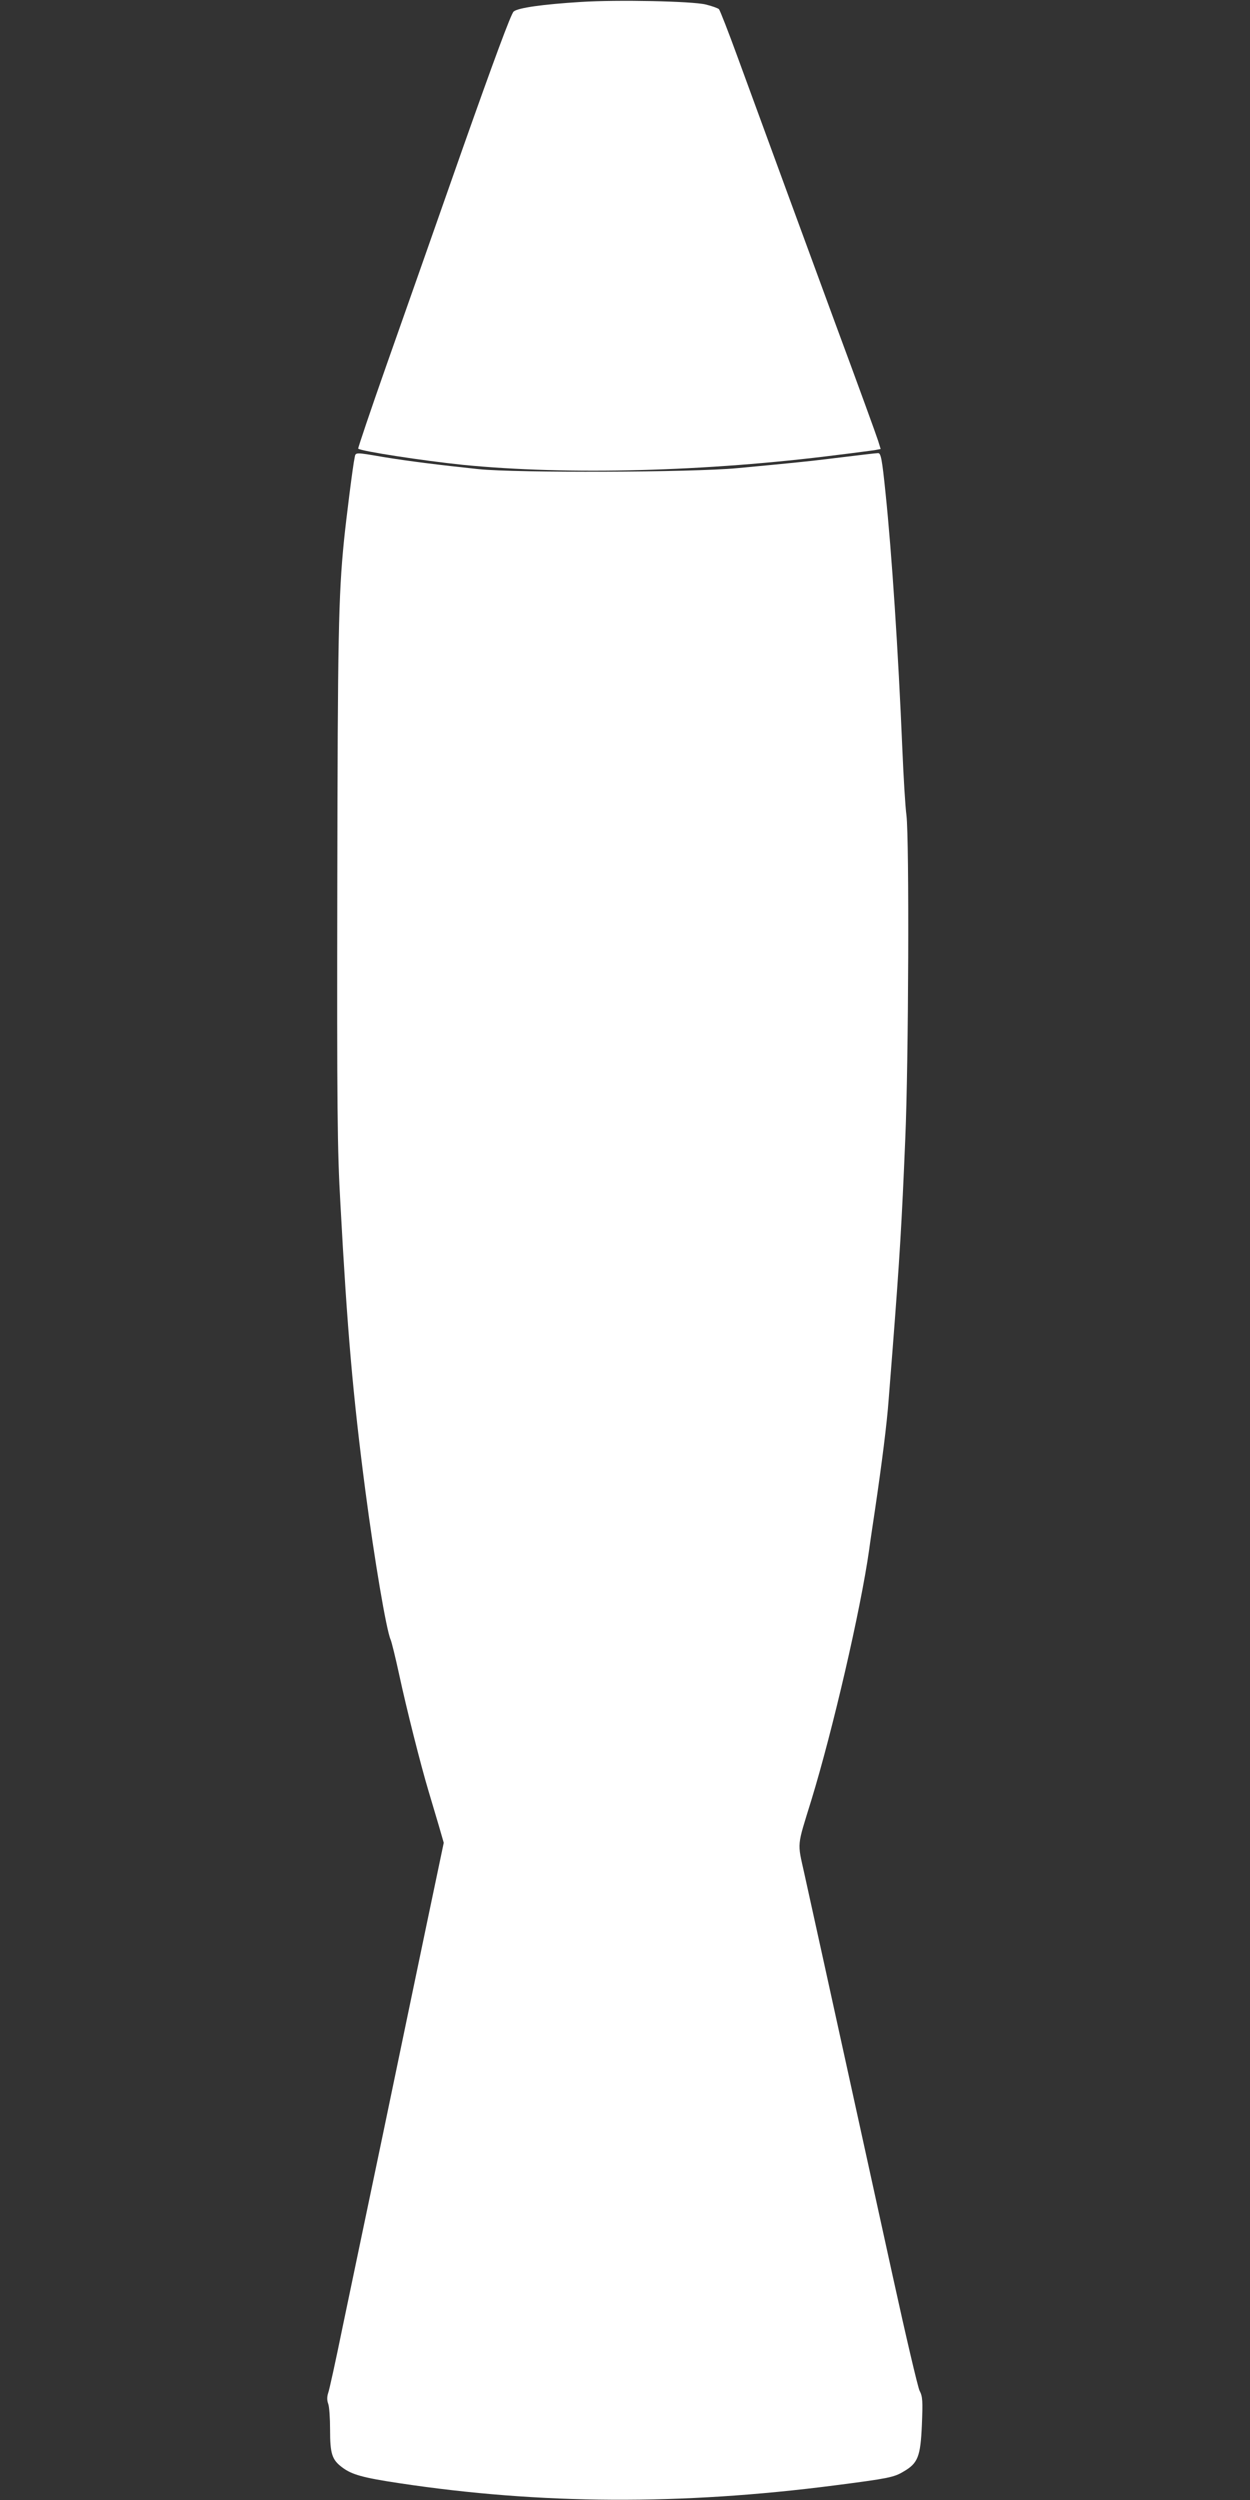
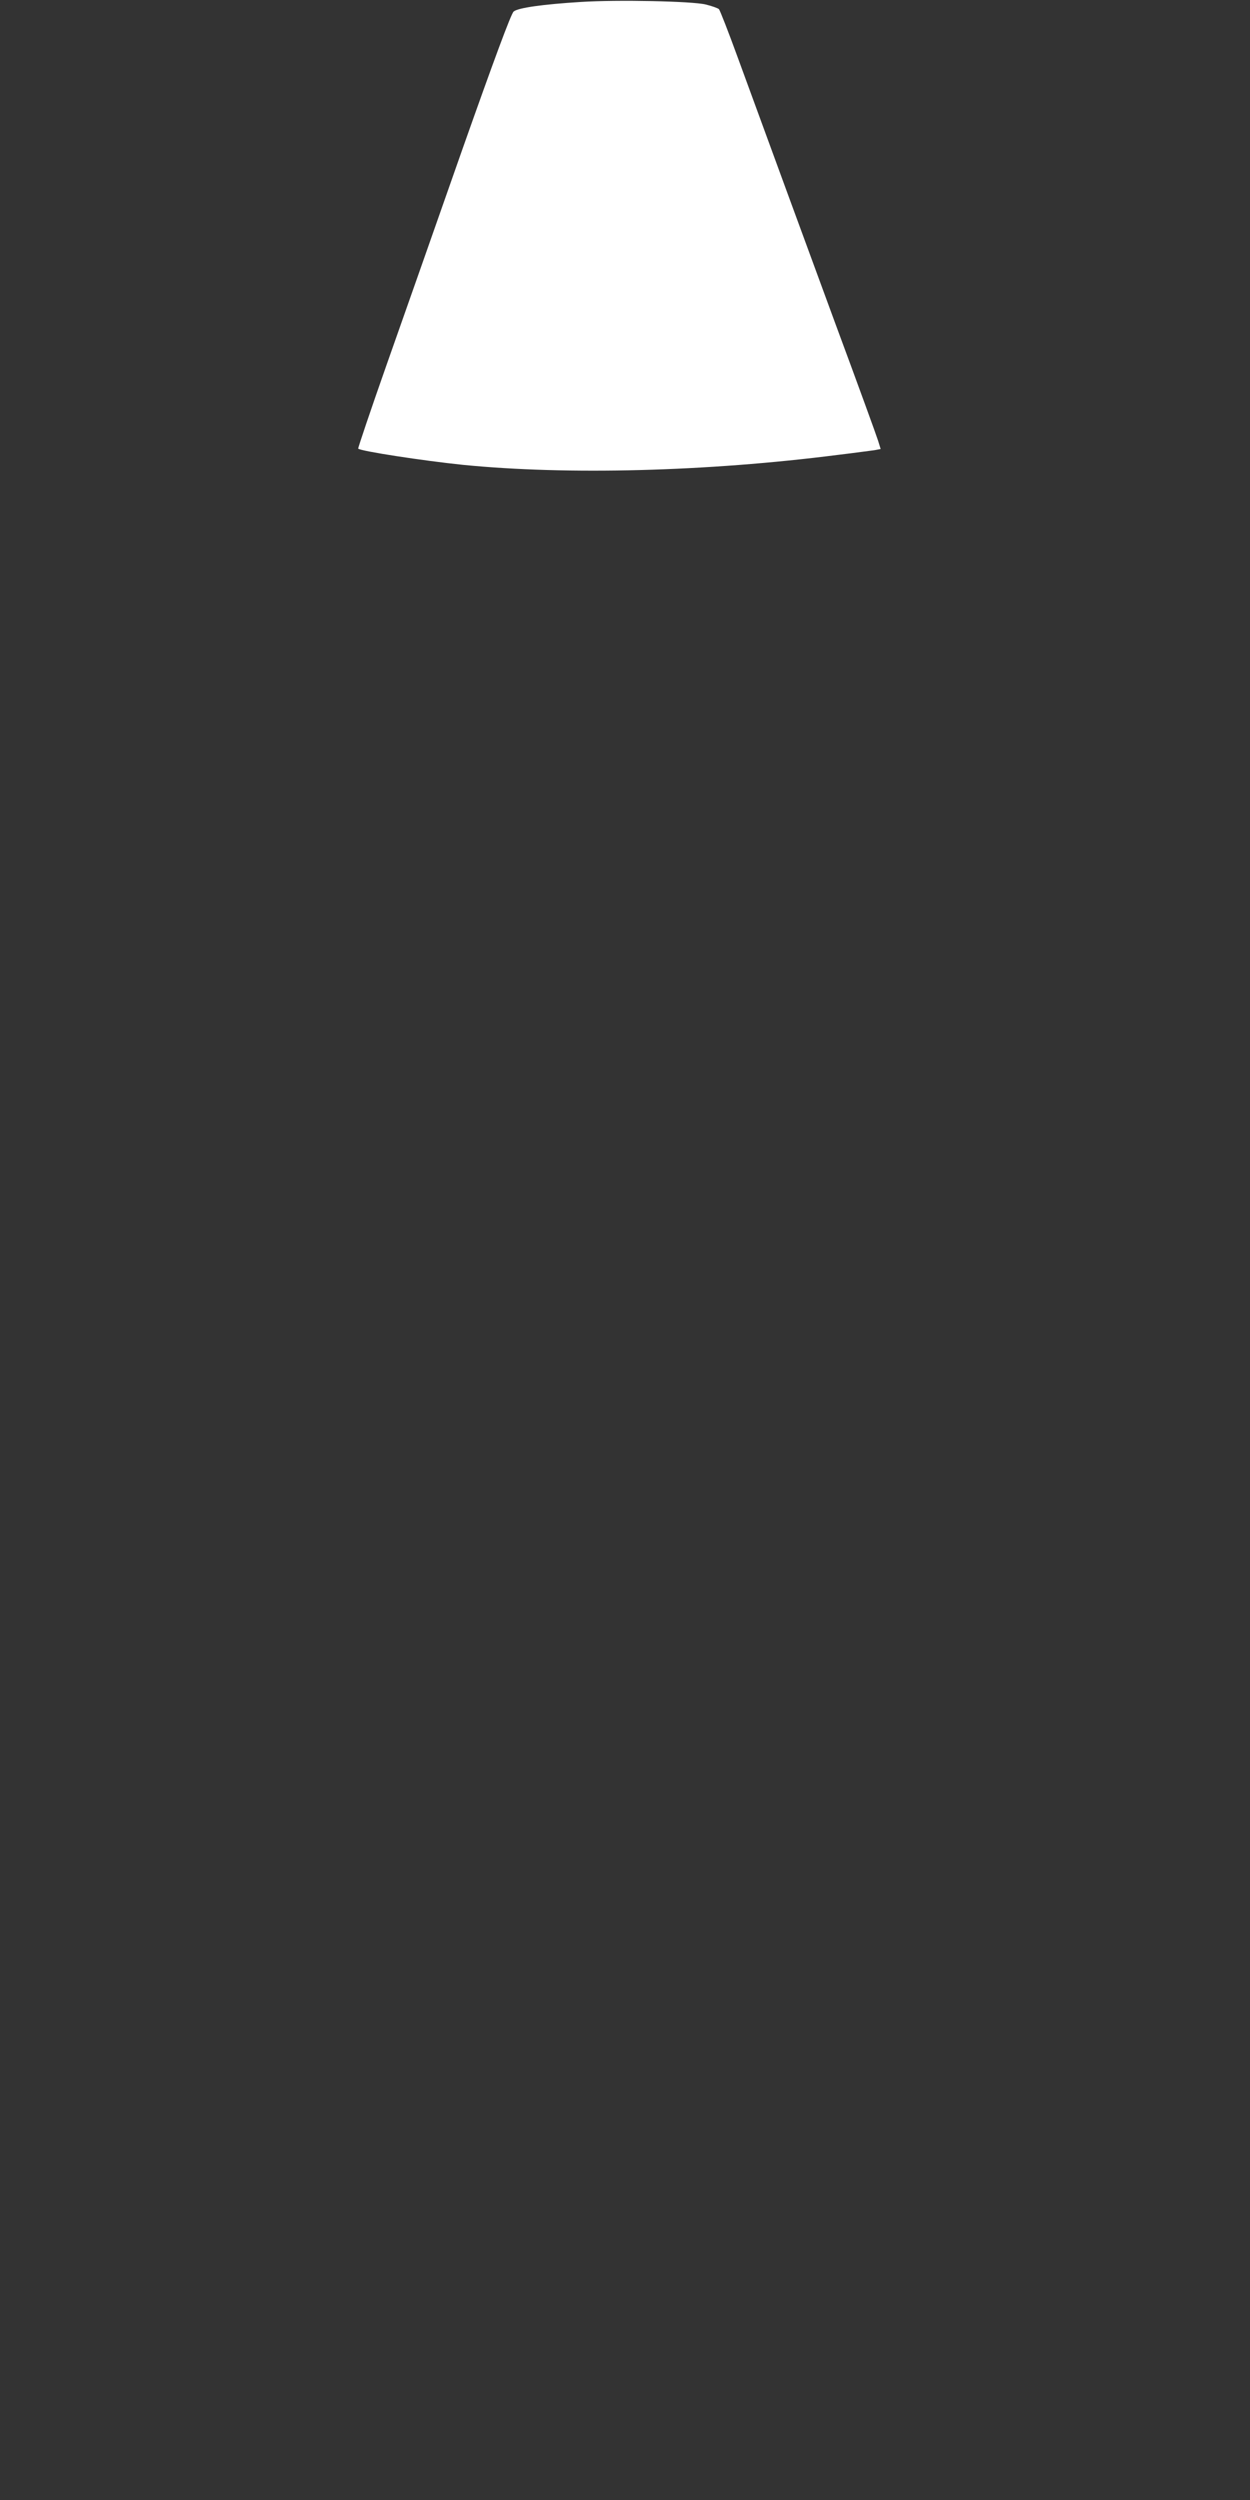
<svg xmlns="http://www.w3.org/2000/svg" version="1.0" width="640pt" height="1280pt" viewBox="0 0 640 1280" preserveAspectRatio="xMidYMid meet">
  <rect x="0" y="0" width="640" height="1280" fill="#333333" stroke="none" />
  <g transform="translate(0,1280) scale(0.1,-0.1)" fill="#ffffff" stroke="none">
    <path d="M2974 12790 c-194 -12 -322 -30 -344 -49 -13 -10 -103 -254 -261 -701 -132 -377 -308 -876 -390 -1109 -82 -233 -147 -426 -145 -428 13 -13 333 -62 536 -83 536 -53 1247 -35 1920 51 85 10 169 22 187 24 l32 6 -13 42 c-7 23 -104 290 -216 592 -190 517 -301 819 -504 1374 -47 129 -90 239 -95 244 -5 5 -35 16 -68 24 -69 17 -453 25 -639 13z" />
-     <path d="M1816 10458 c-9 -39 -44 -318 -55 -428 -28 -282 -32 -493 -34 -1755 -2 -1148 0 -1362 16 -1640 35 -647 64 -980 128 -1470 46 -349 107 -711 129 -760 5 -11 25 -92 44 -180 37 -172 109 -458 150 -595 14 -47 37 -125 52 -175 l26 -90 -86 -410 c-47 -225 -149 -714 -226 -1085 -78 -371 -170 -814 -206 -985 -35 -171 -68 -323 -74 -338 -6 -18 -6 -37 0 -53 6 -14 10 -75 10 -135 0 -123 10 -153 62 -192 49 -37 106 -53 293 -81 723 -109 1442 -113 2230 -11 271 35 302 41 350 70 75 43 88 77 95 239 5 123 4 146 -12 176 -9 19 -71 283 -137 585 -106 483 -363 1656 -453 2063 -36 163 -39 132 36 375 110 360 252 972 296 1282 5 39 19 131 30 205 35 237 61 441 70 565 5 66 14 181 20 255 37 479 47 646 65 1080 17 390 21 1530 6 1656 -6 43 -15 196 -21 339 -21 500 -54 1002 -86 1310 -18 177 -24 205 -38 205 -11 0 -85 -9 -258 -30 -95 -12 -207 -23 -463 -47 -233 -22 -1131 -25 -1325 -5 -199 21 -360 41 -487 62 -146 25 -142 25 -147 -2z" />
  </g>
</svg>